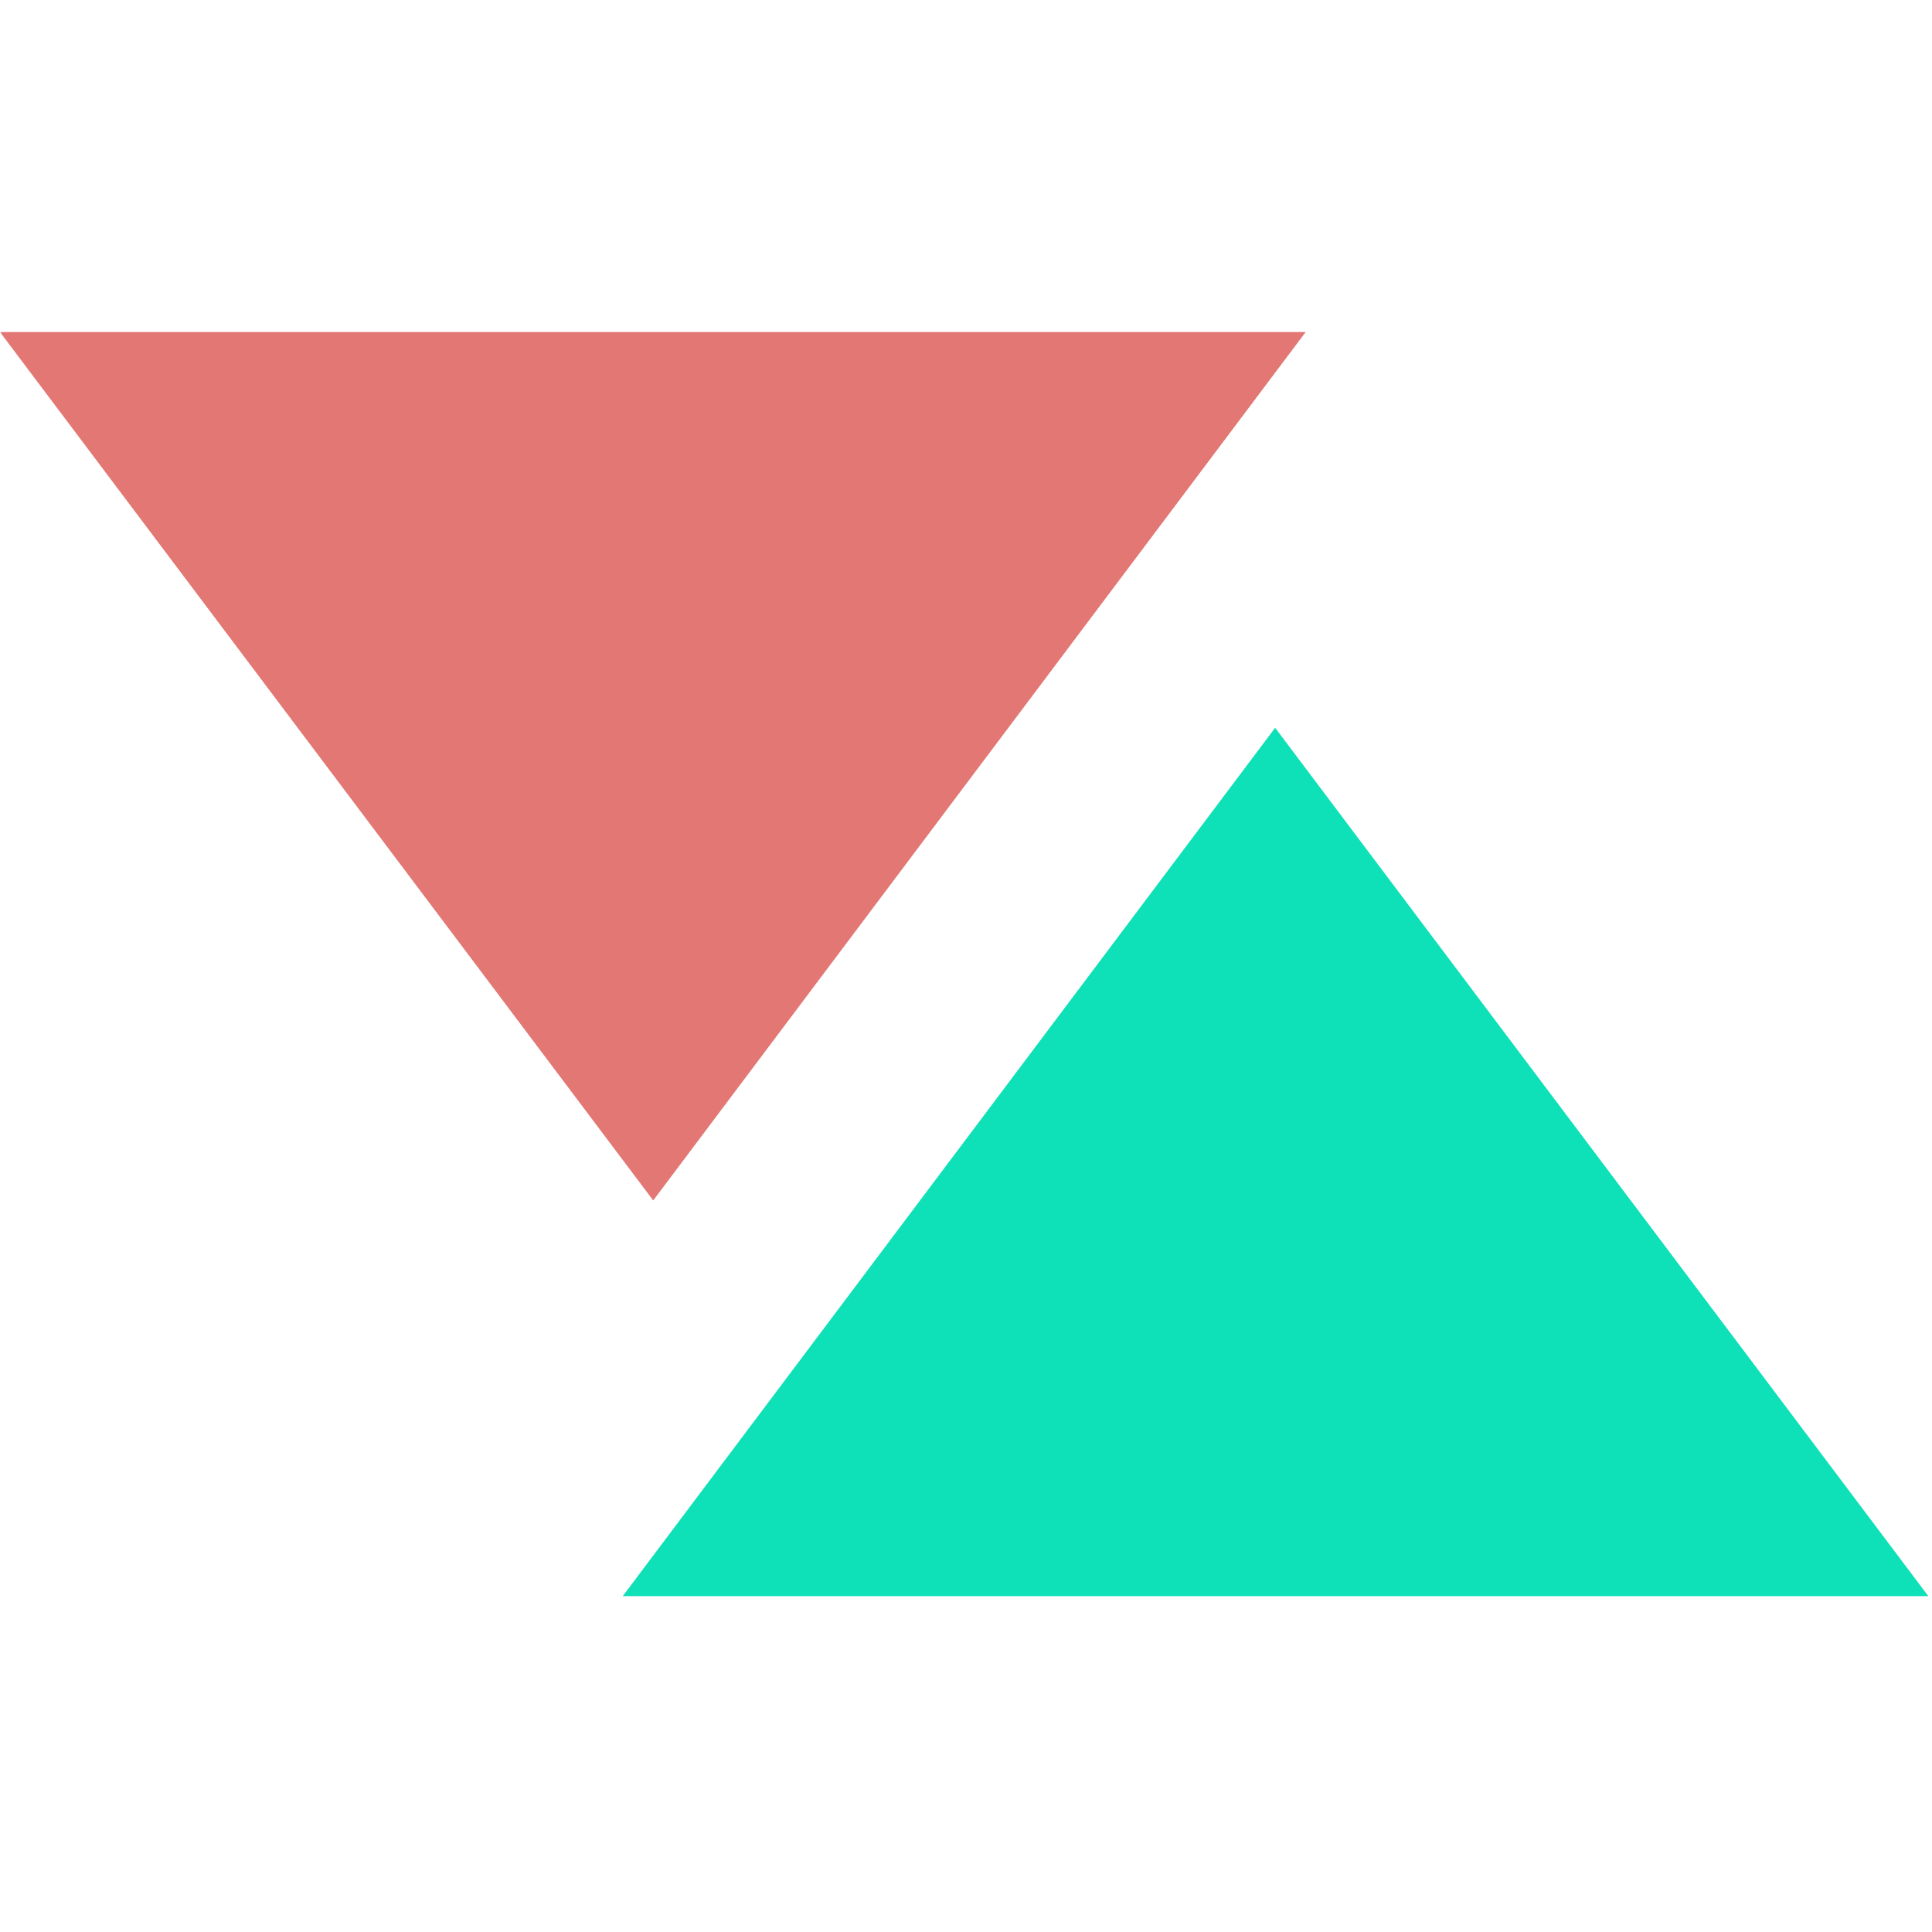
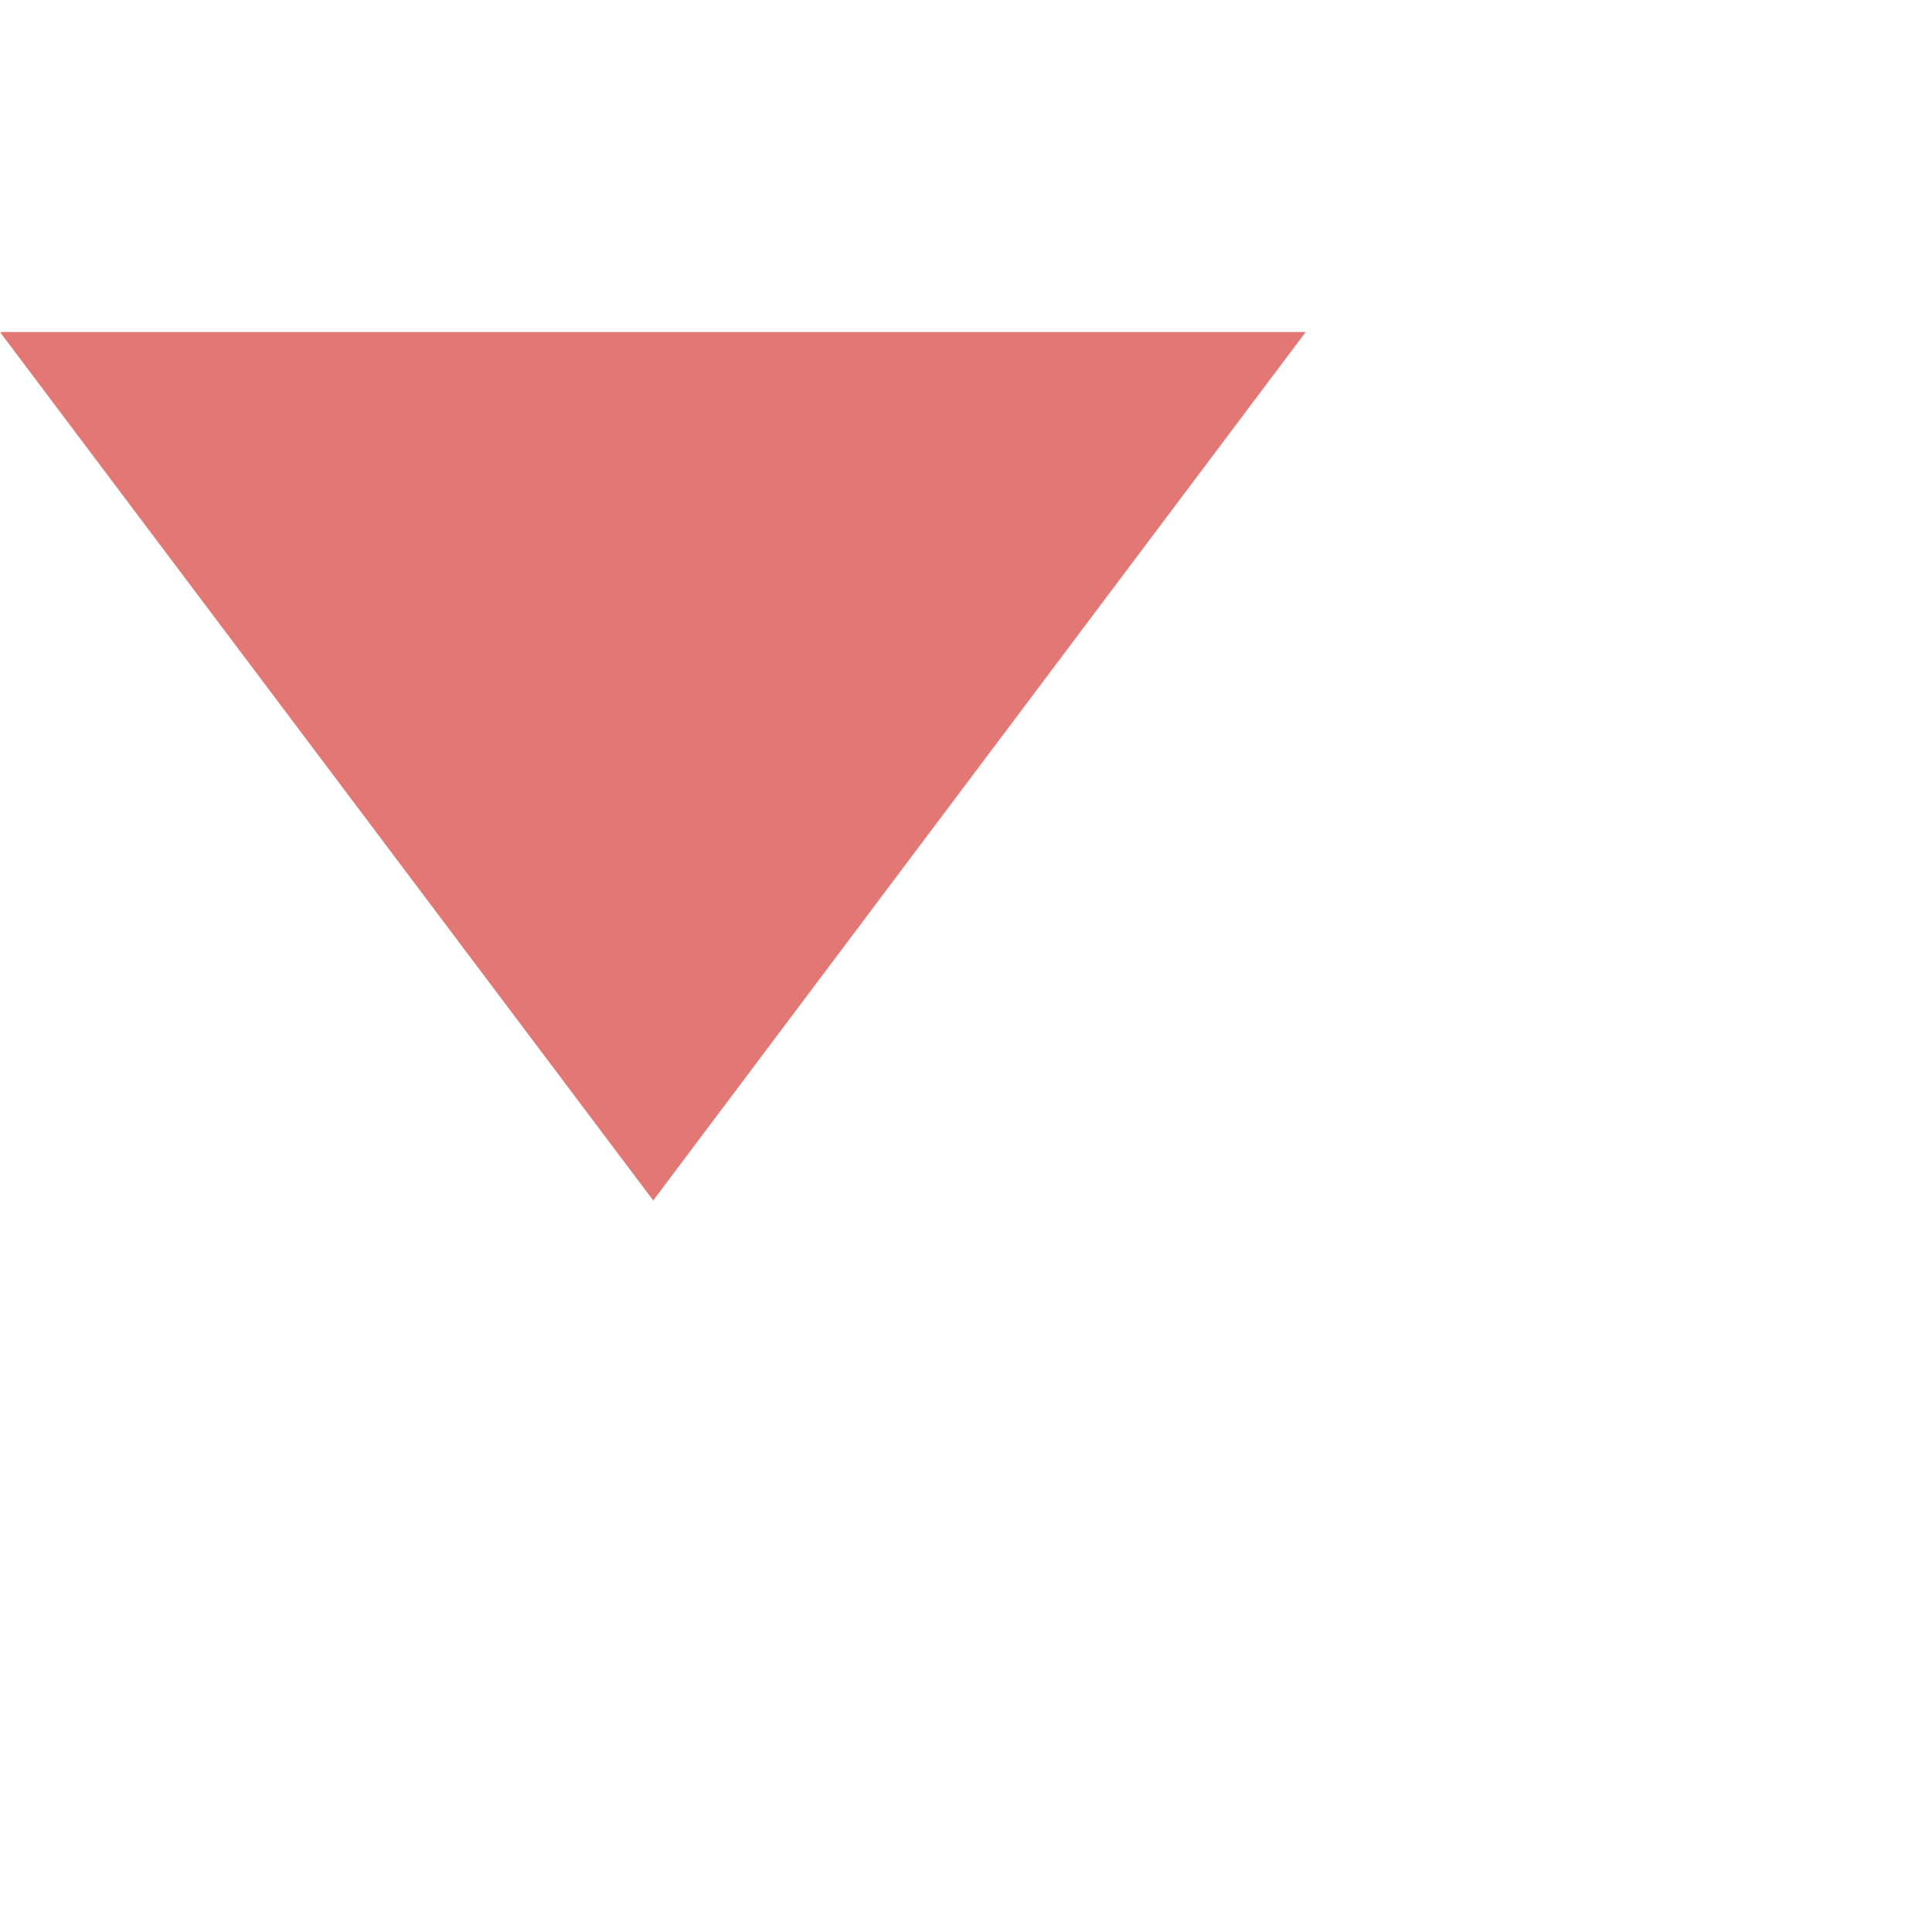
<svg xmlns="http://www.w3.org/2000/svg" width="512" height="512" viewBox="0 0 512 512" fill="none">
  <mask id="mask0_7_1118" style="mask-type:alpha" maskUnits="userSpaceOnUse" x="0" y="0" width="512" height="512">
    <rect width="512" height="512" fill="#D9D9D9" />
  </mask>
  <g mask="url(#mask0_7_1118)">
-     <path d="M511.036 423H165.024L337.928 192.867L511.036 423Z" fill="#0EE0B8" />
    <path d="M0 88H346.012L173.108 318.133L0 88Z" fill="#E27774" />
  </g>
</svg>